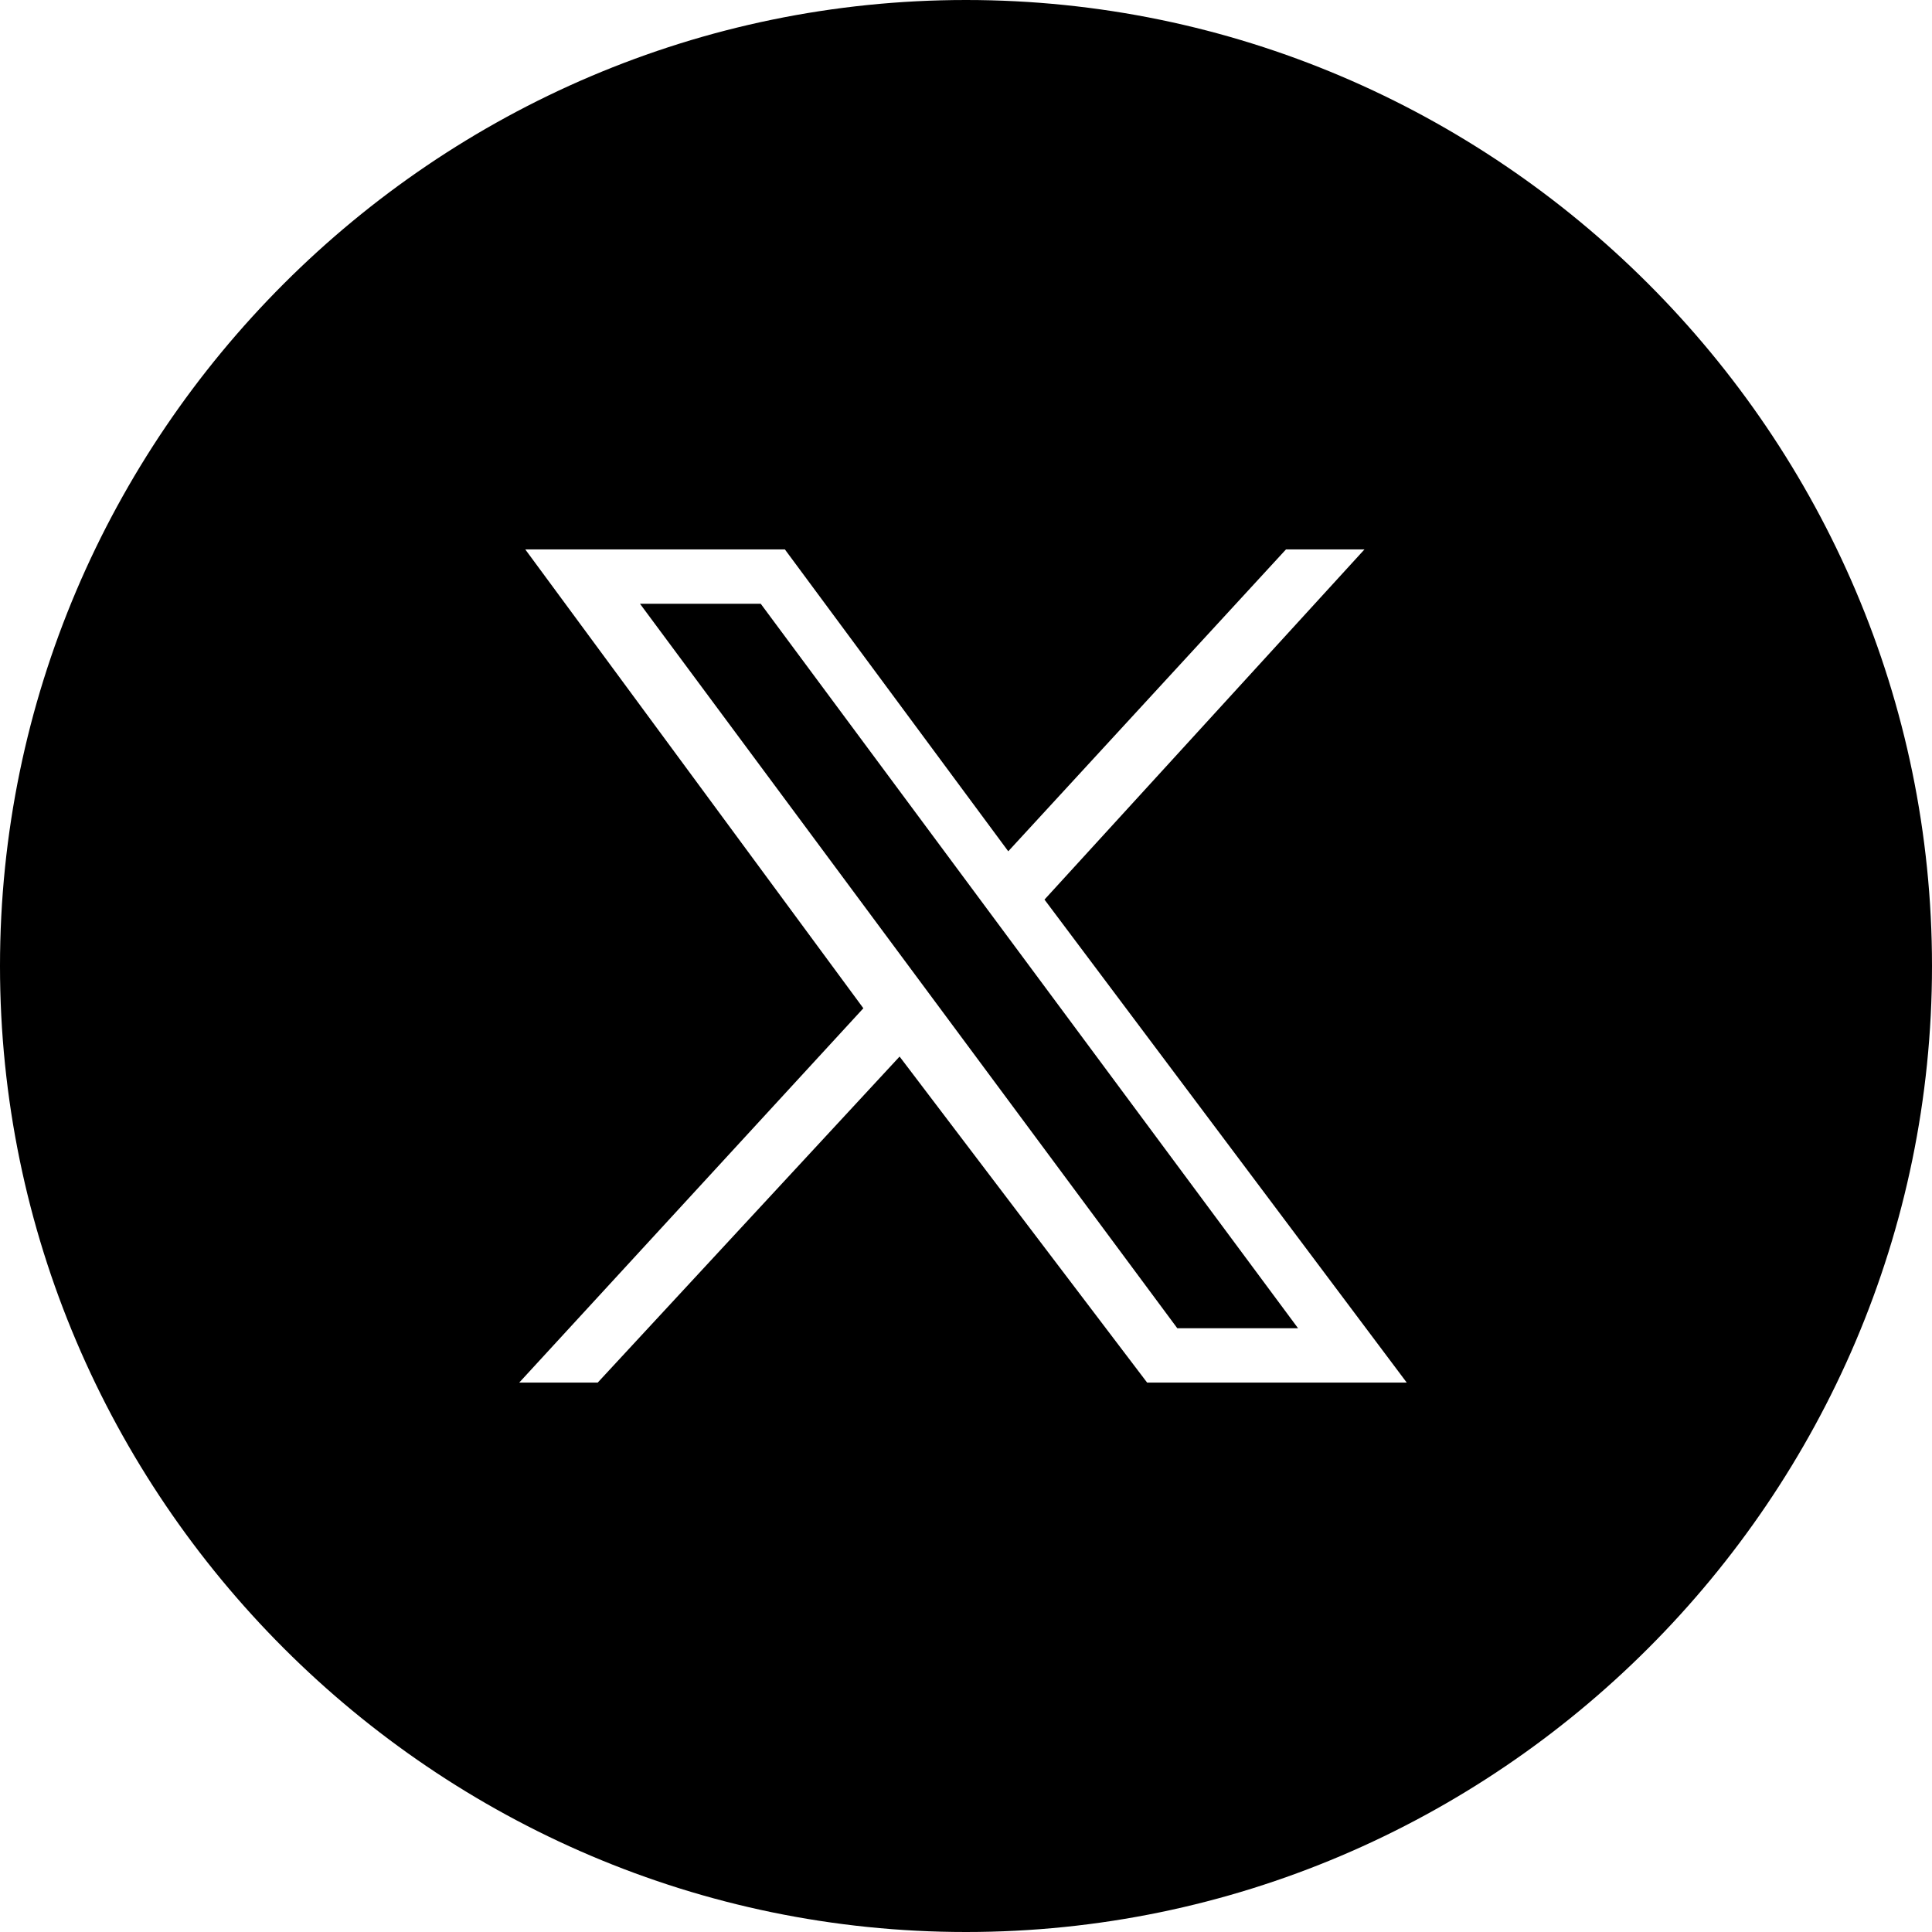
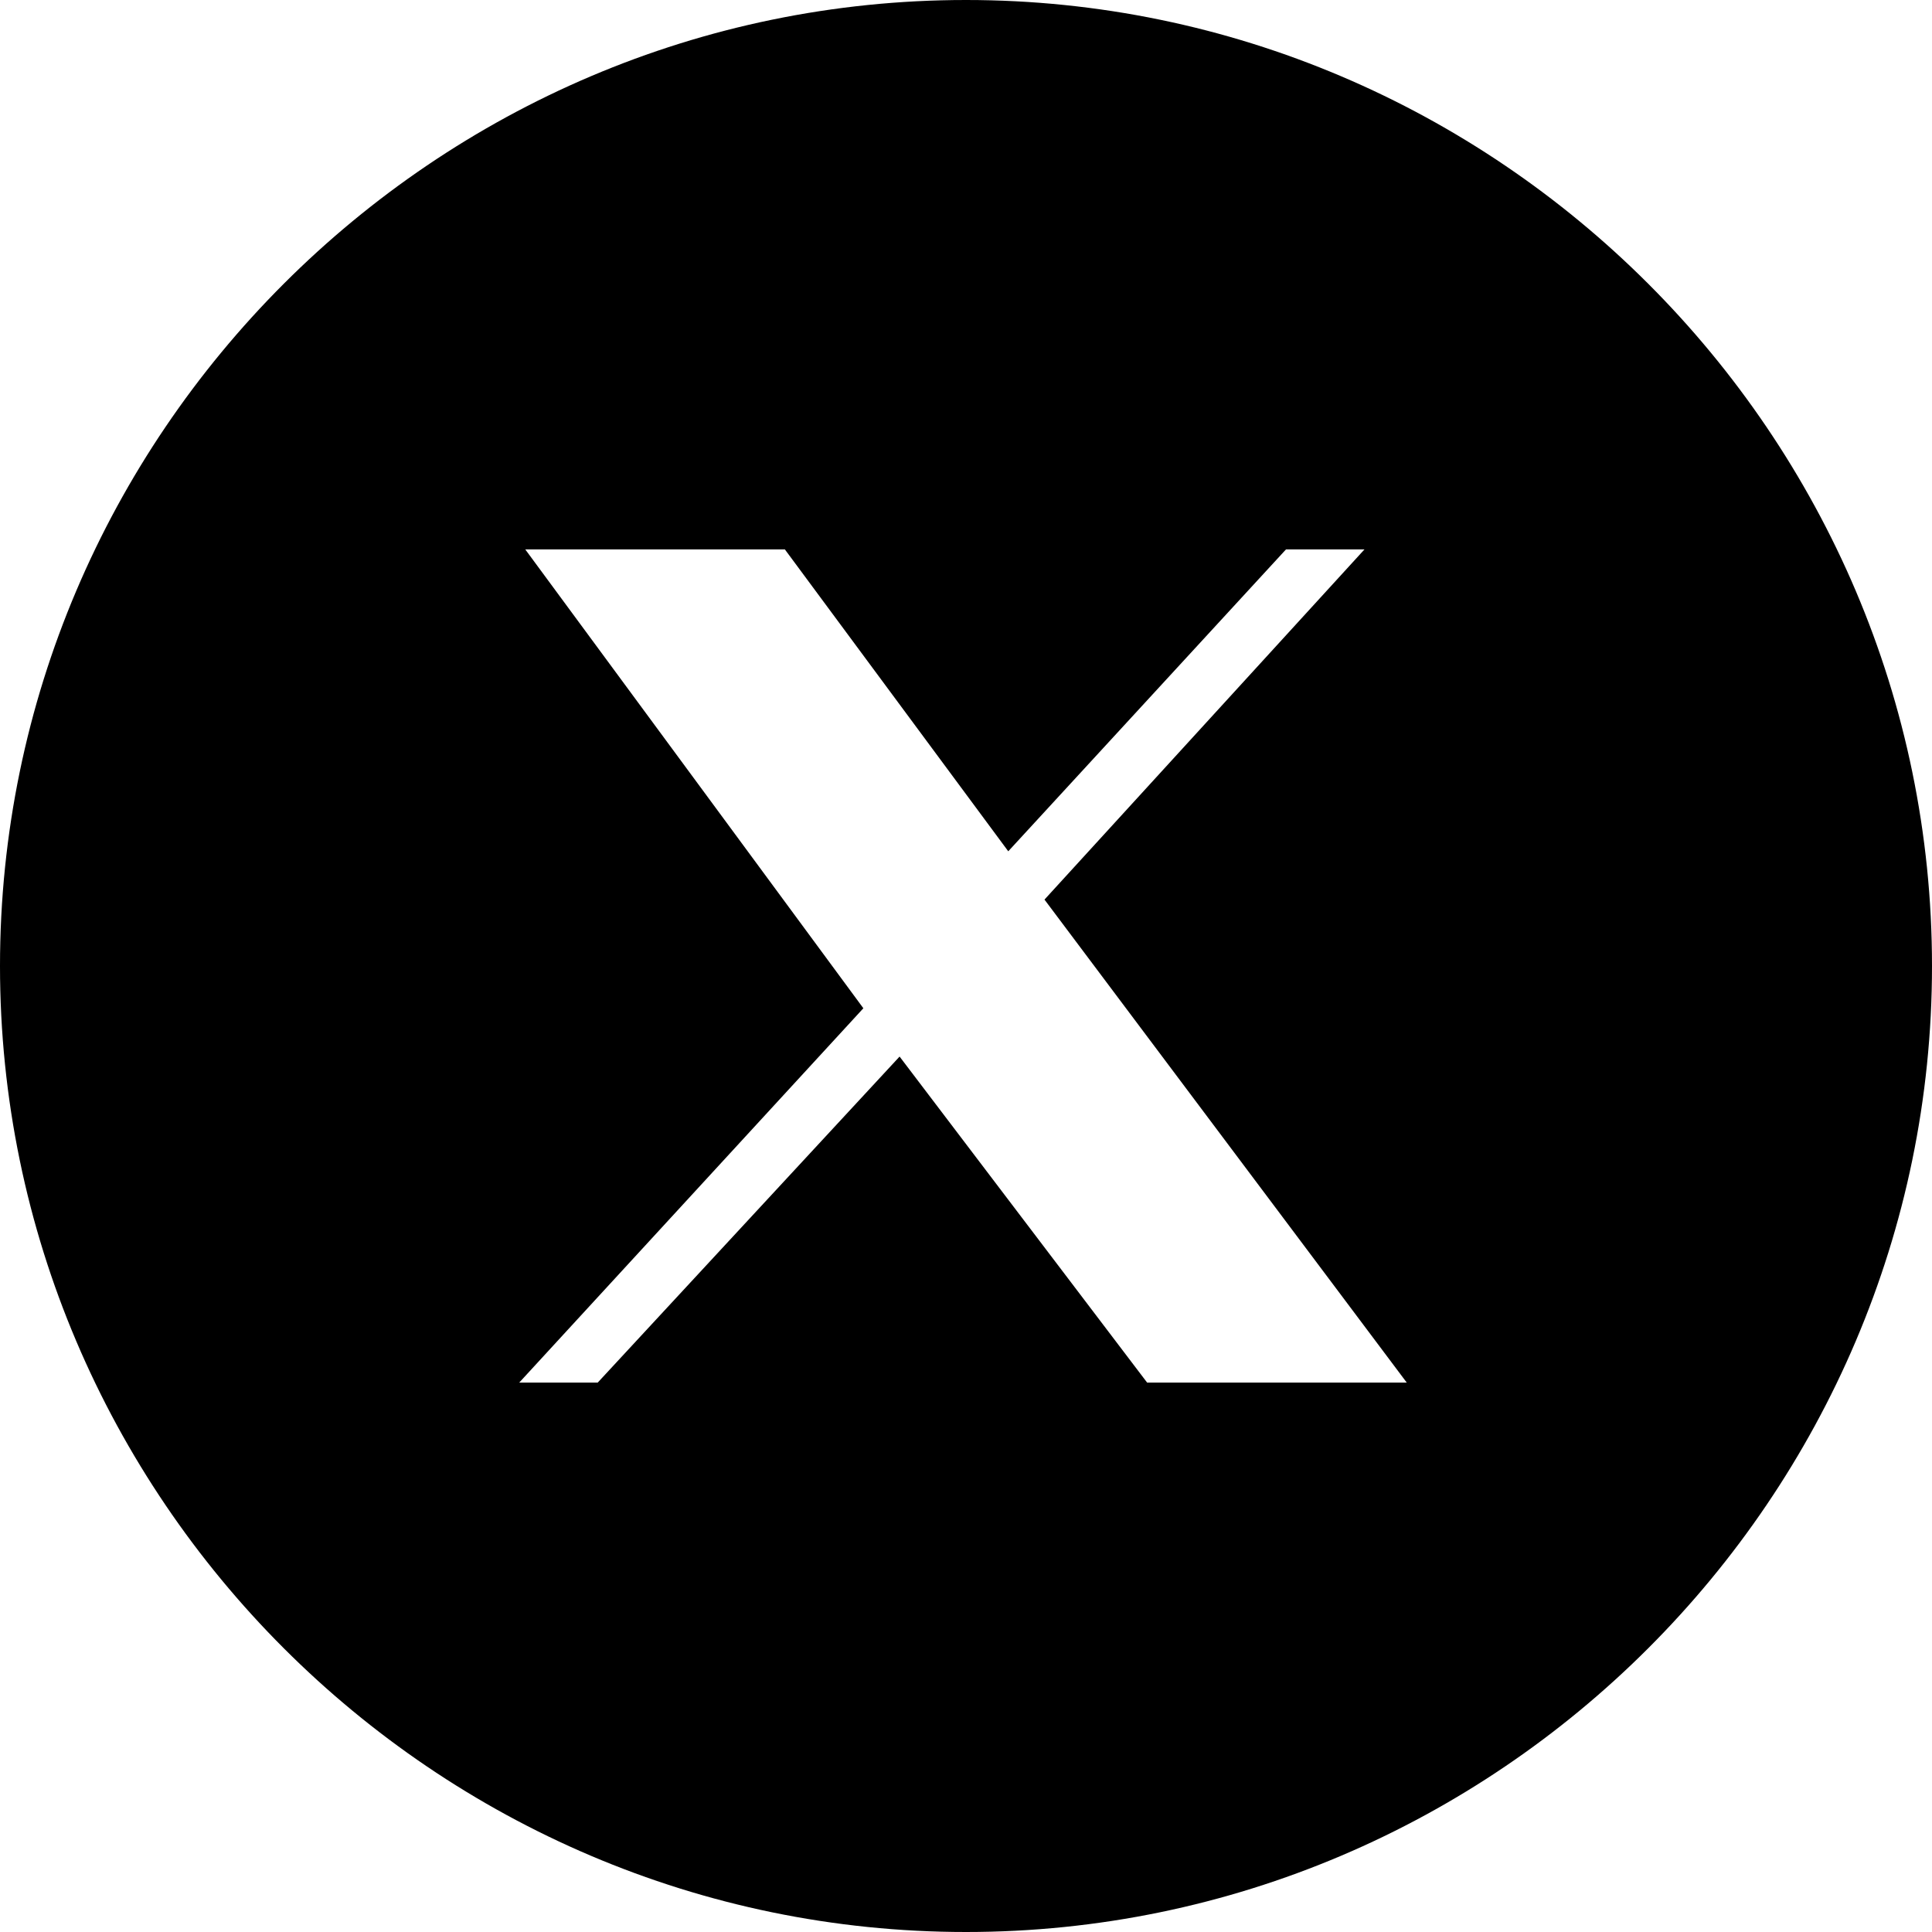
<svg xmlns="http://www.w3.org/2000/svg" width="32" height="32" viewBox="0 0 32 32">
  <g>
    <path class="st0" d="M16,0C7.2,0,0,7.2,0,16s7.2,16,16,16s16-7.2,16-16S24.8,0,16,0z M19,22.9l-4.1-5.4l-5,5.4H8.6l5.7-6.2L8.7,9.1   H13l3.7,5l4.6-5h1.3l-5.3,5.8l6,8H19z" fill="currentColor" />
-     <polygon class="st0" points="10.6,10 19.5,22 21.5,22 12.6,10  " fill="currentColor" />
  </g>
</svg>